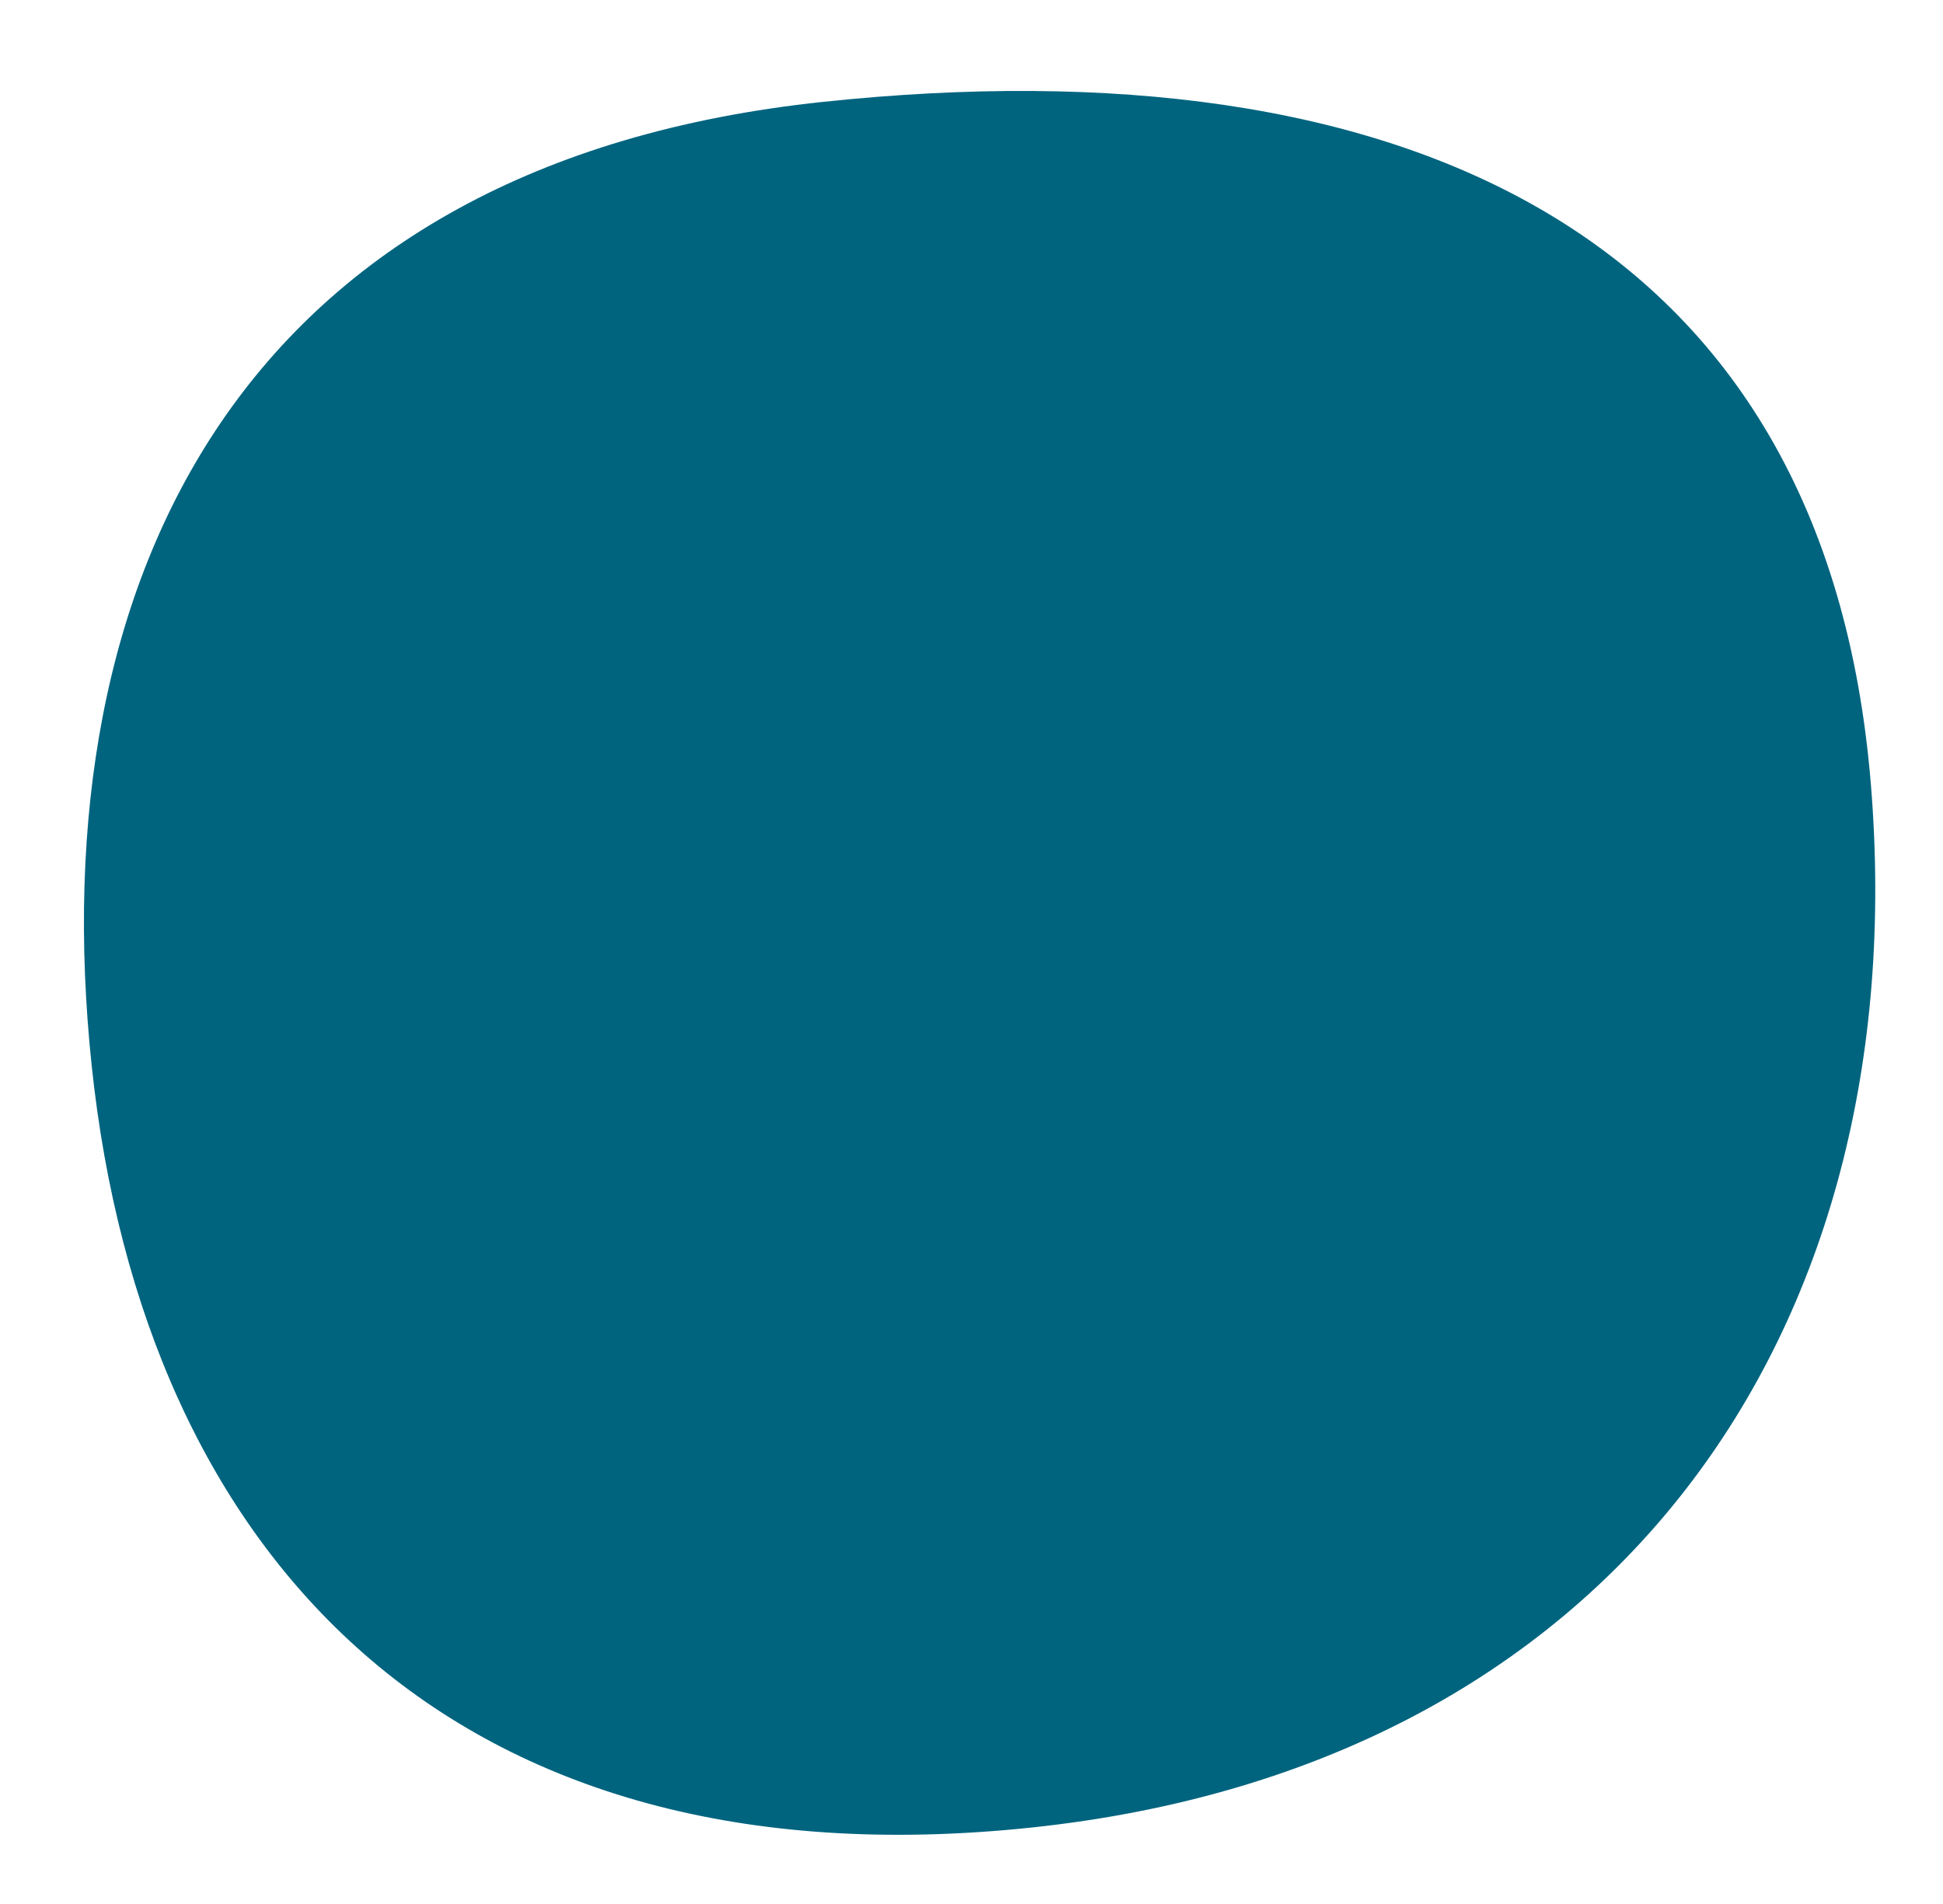
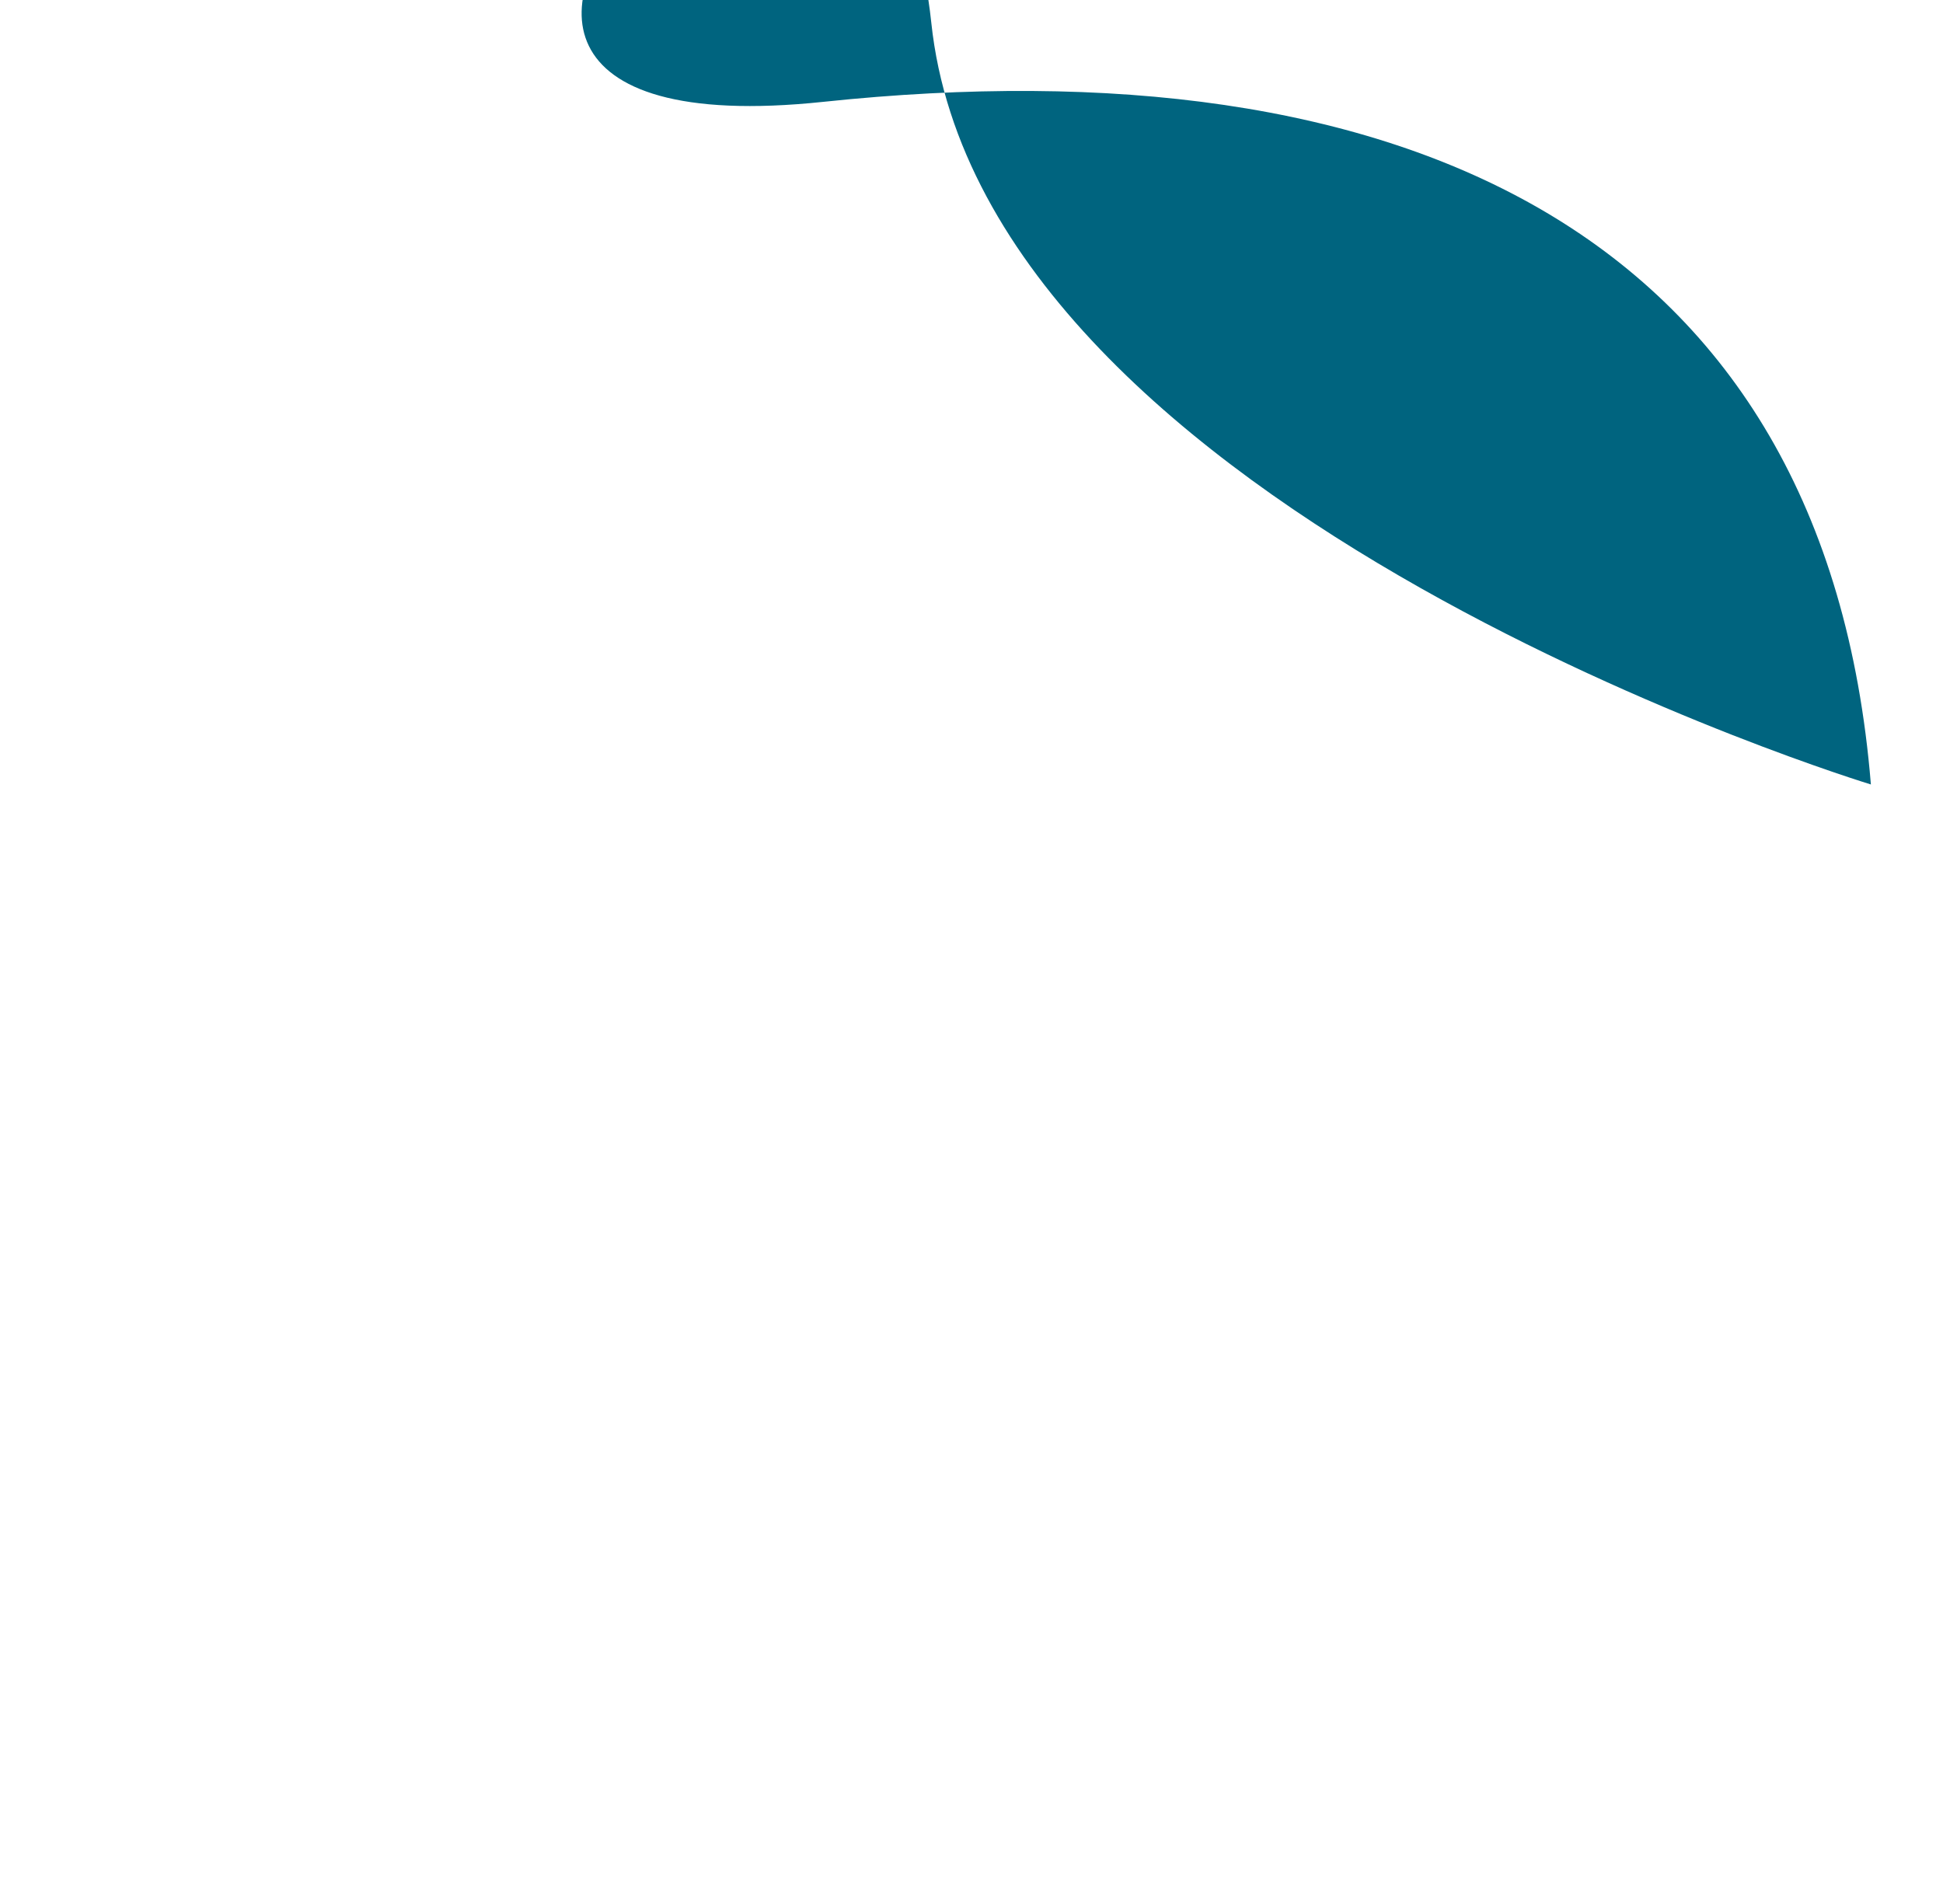
<svg xmlns="http://www.w3.org/2000/svg" width="500" height="490" viewBox="0 0 500 490" fill="#00647F">
-   <path d="M202.889.08C345.573,3.441,447.049,93.465,447.05,242.99s-92.979,219.764-220.26,219.764S0,399.148,0,249.622,60.2-3.282,202.889.08Z" transform="matrix(0.105, 0.995, -0.995, 0.105, 460.219, 0)" />
+   <path d="M202.889.08s-92.979,219.764-220.26,219.764S0,399.148,0,249.622,60.2-3.282,202.889.08Z" transform="matrix(0.105, 0.995, -0.995, 0.105, 460.219, 0)" />
</svg>